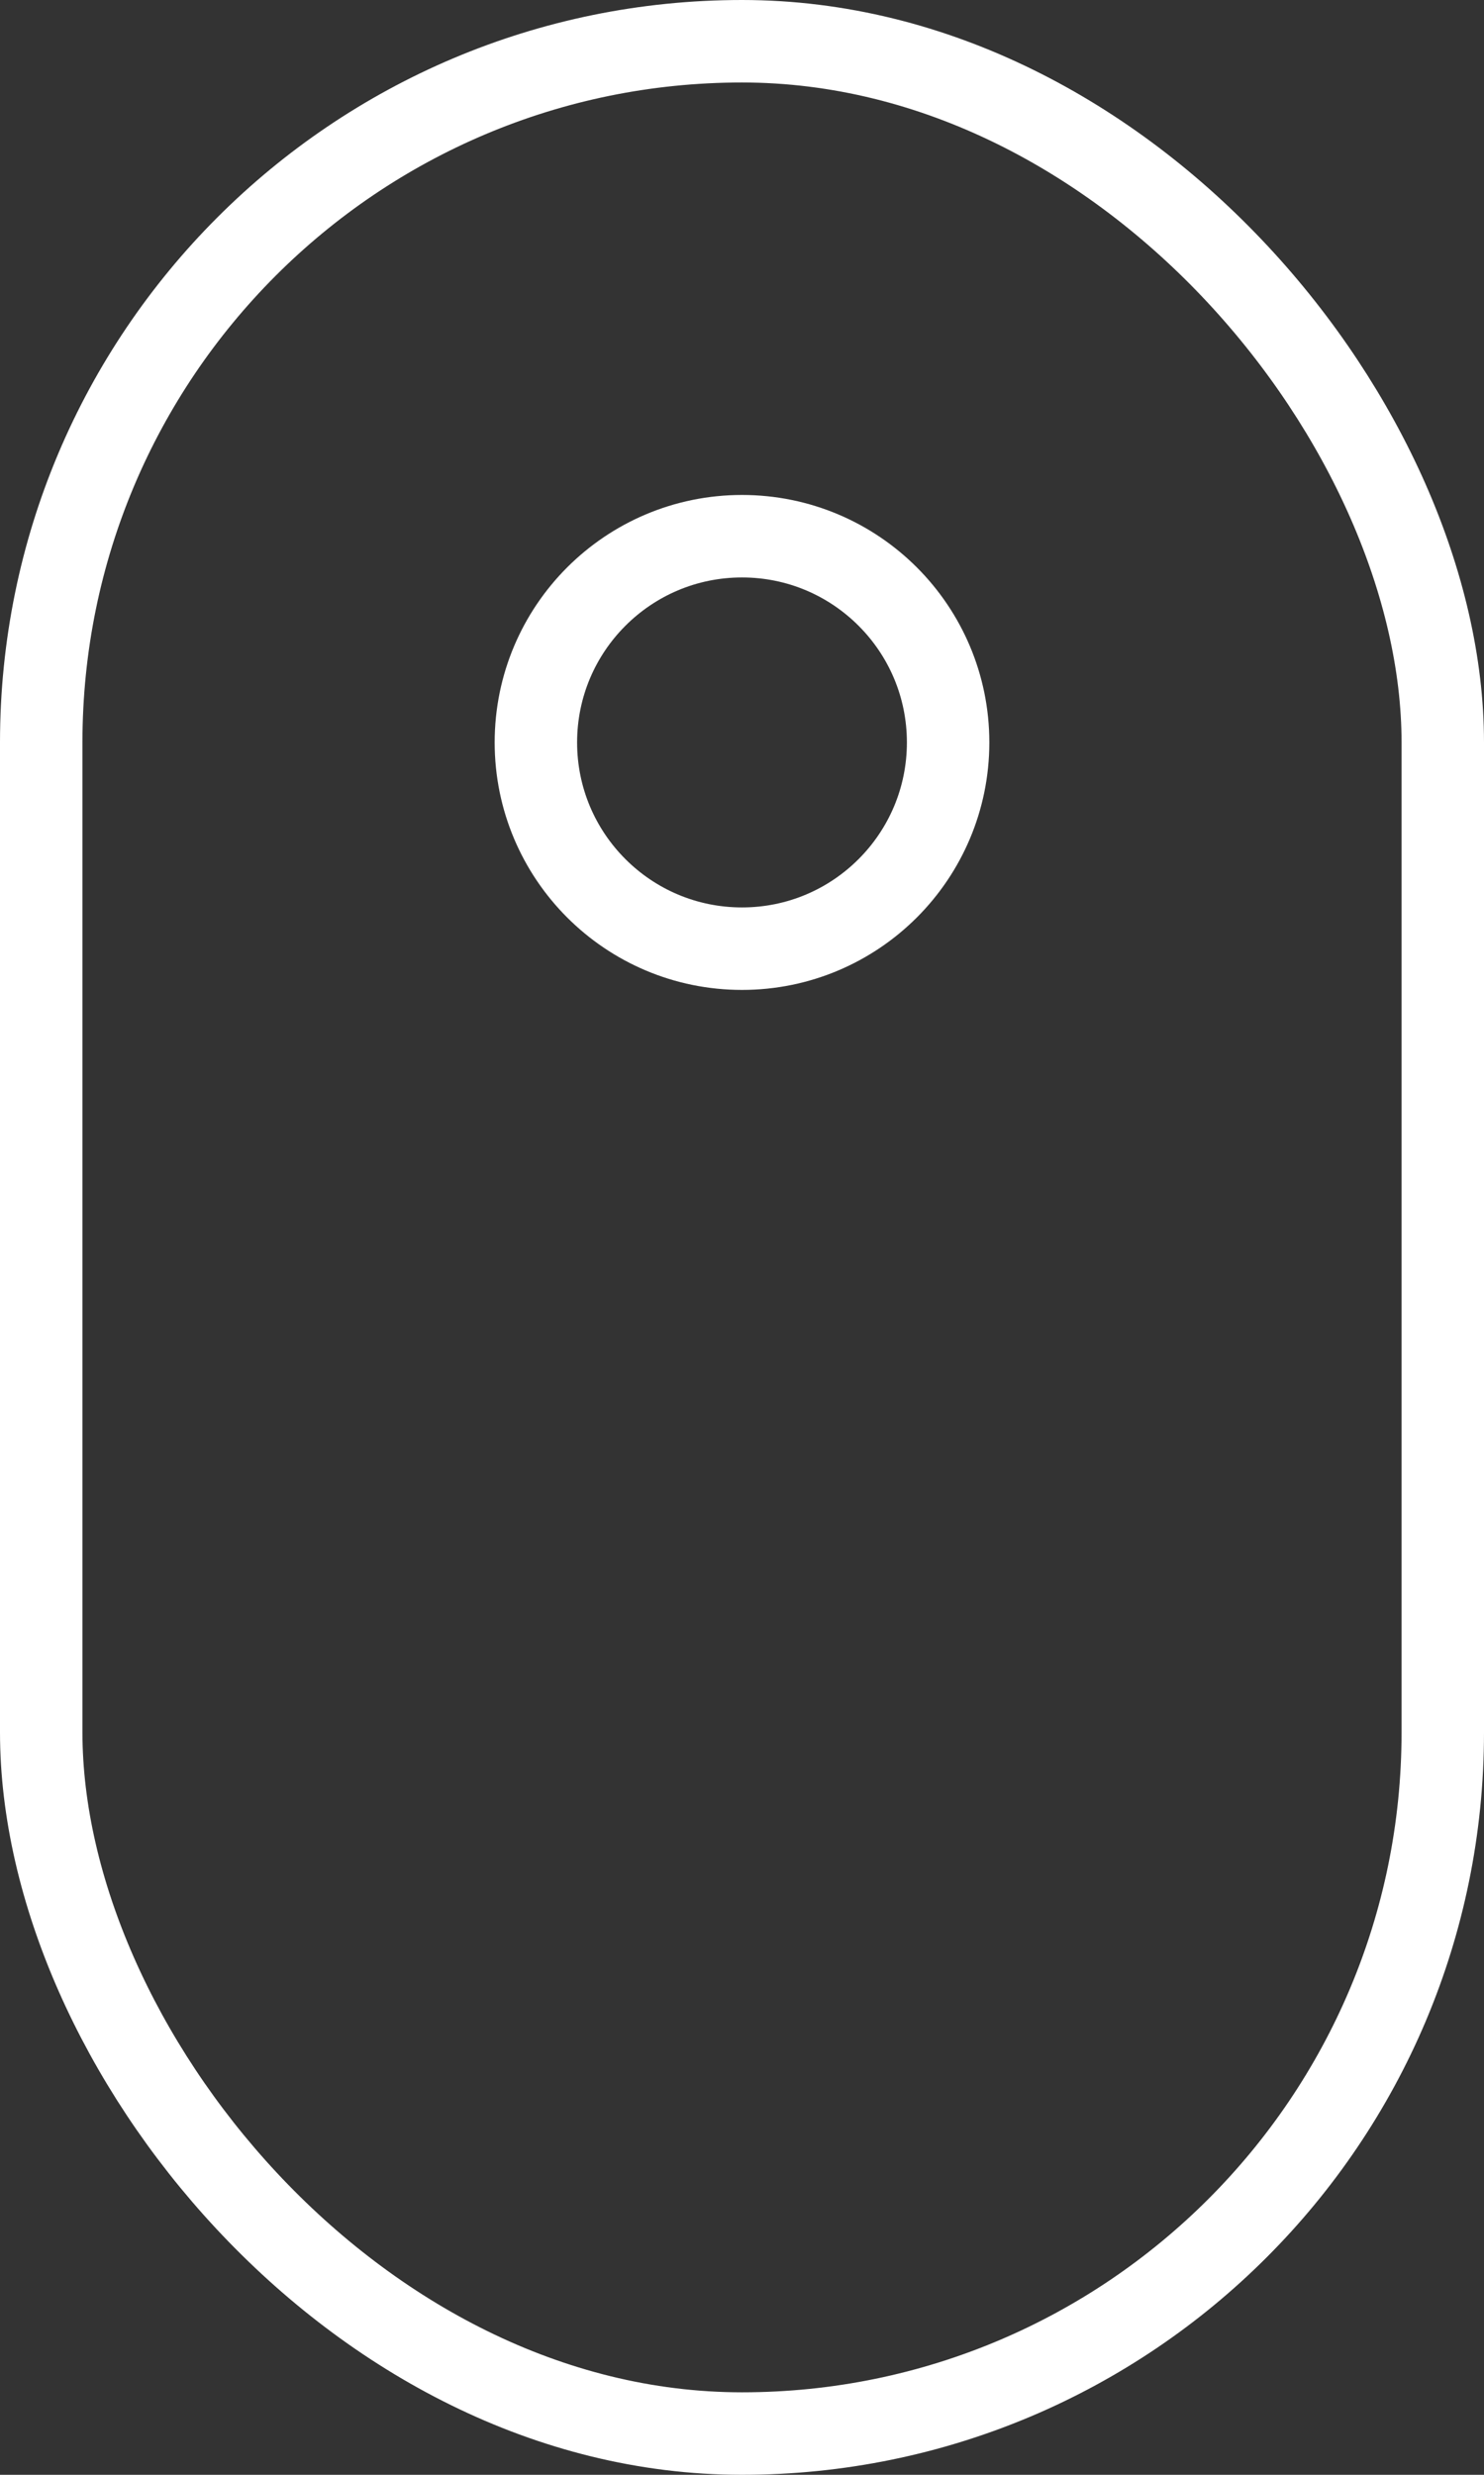
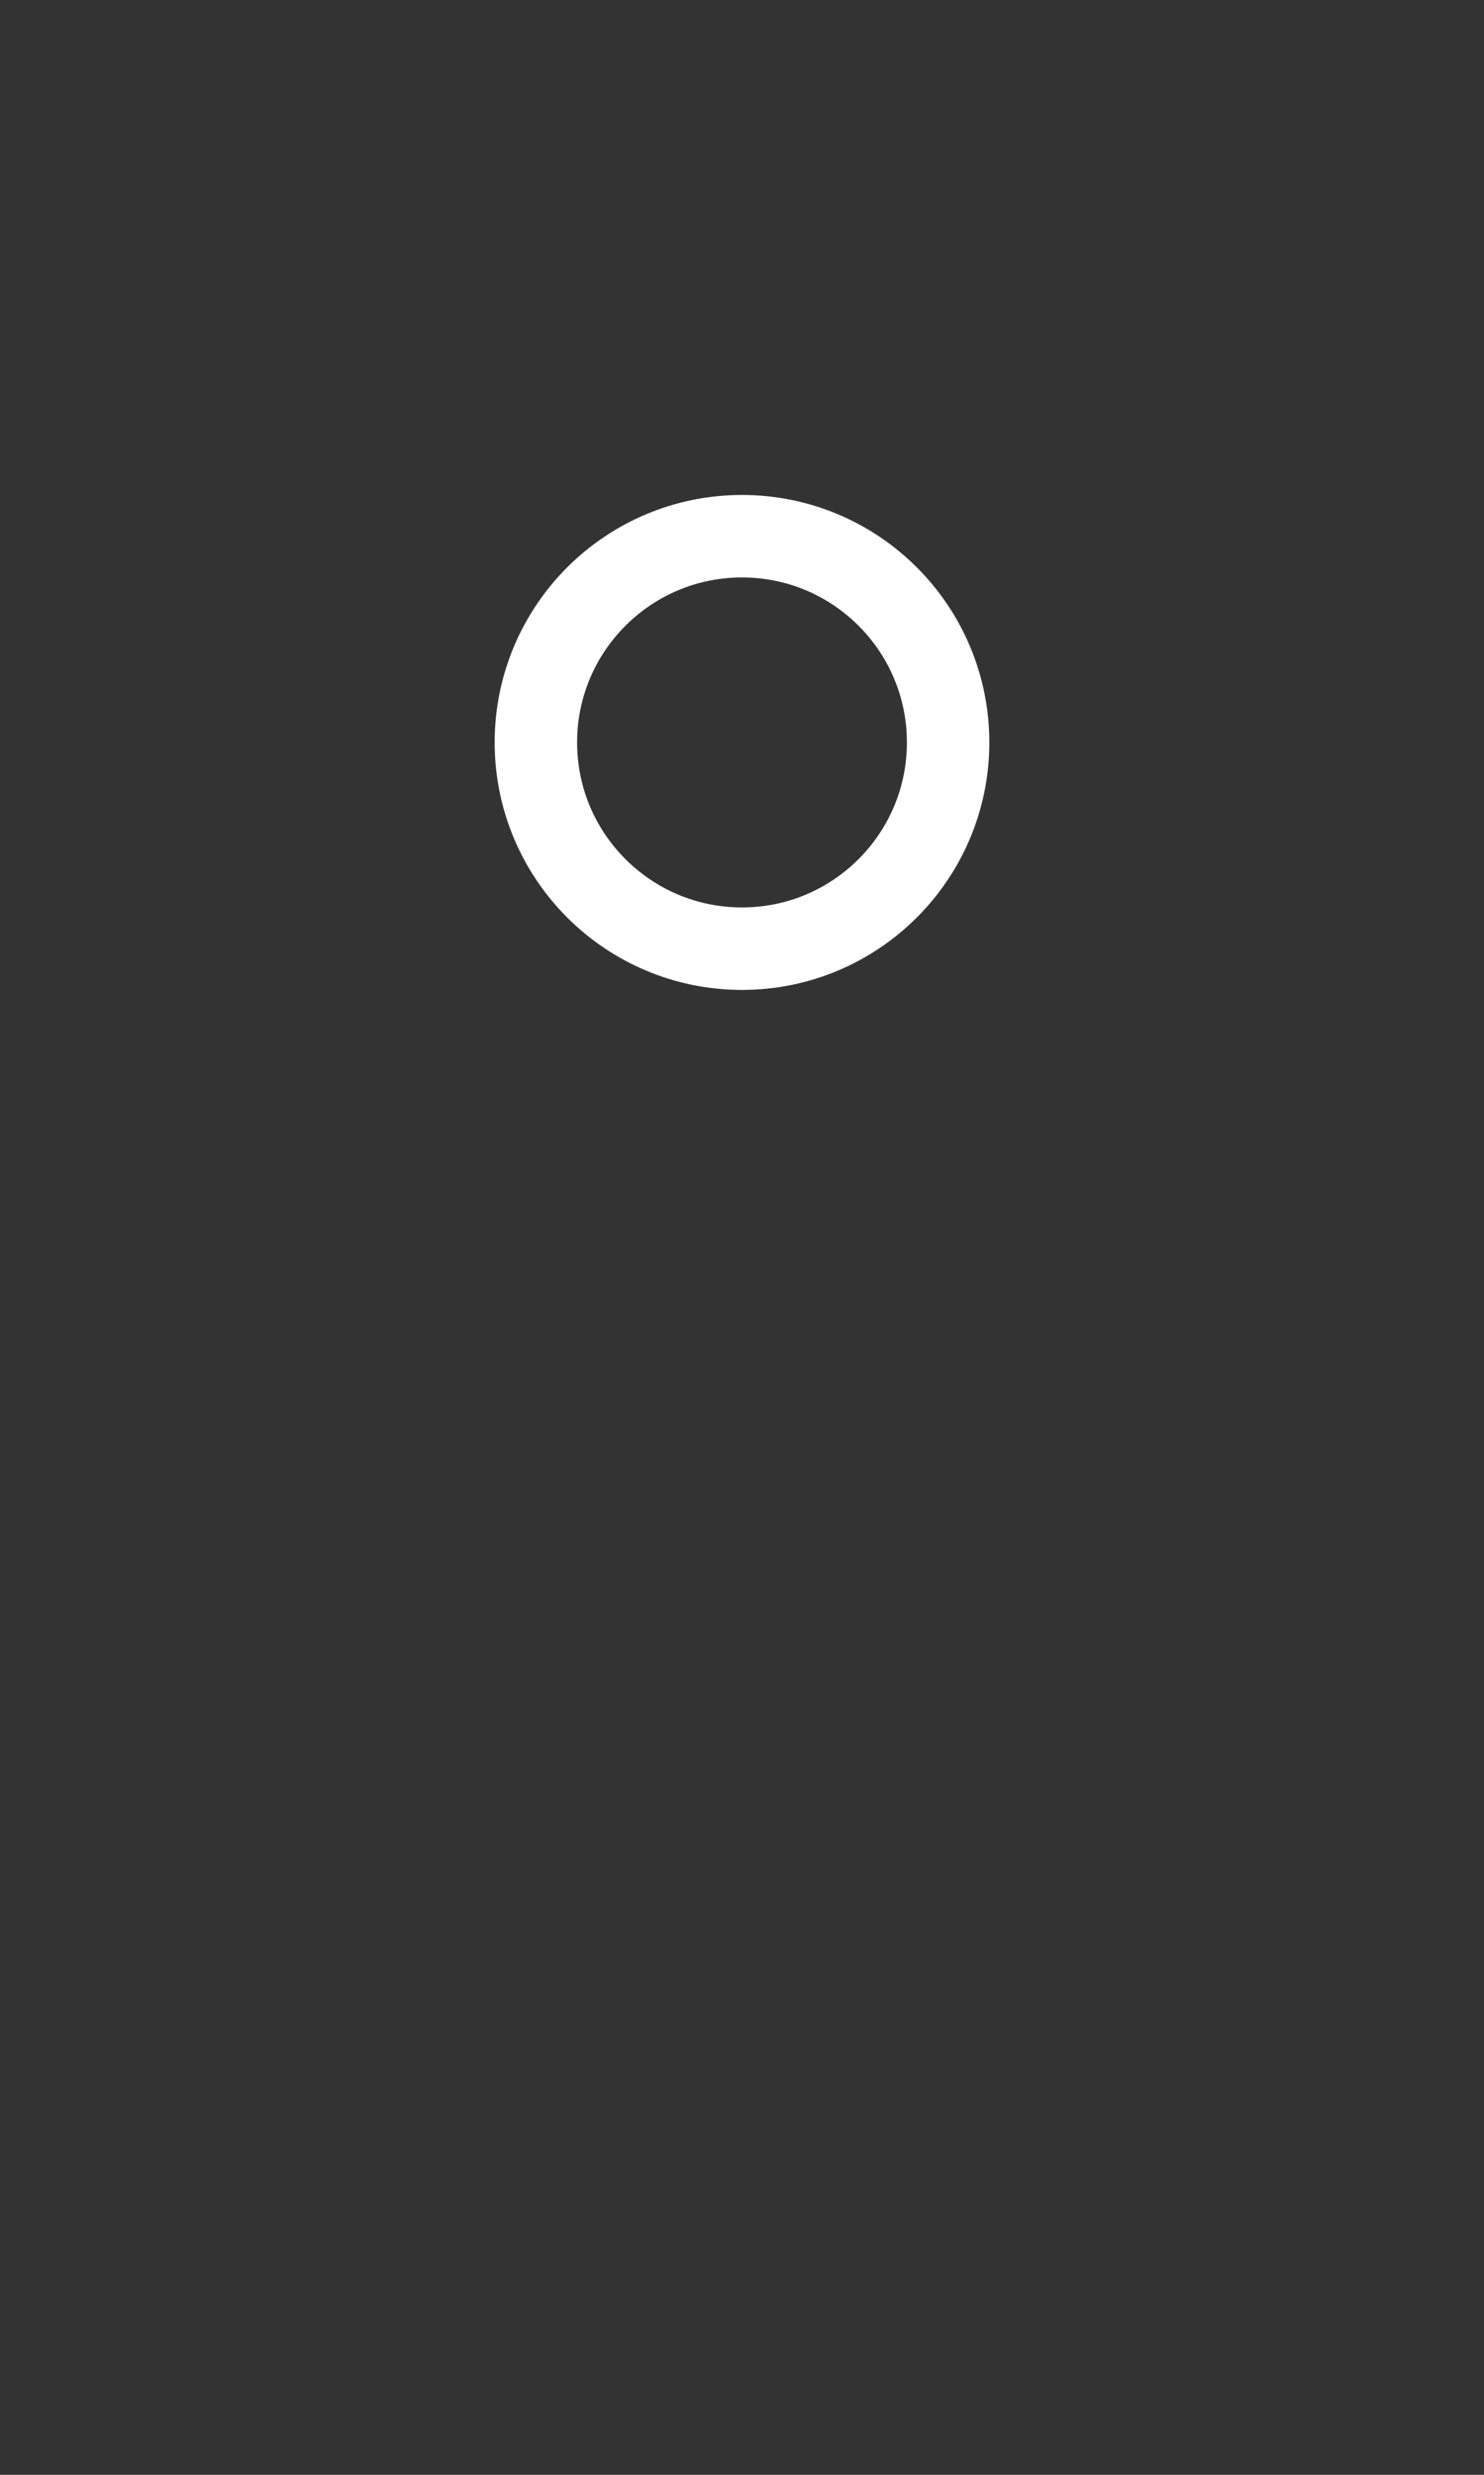
<svg xmlns="http://www.w3.org/2000/svg" width="18" height="30" viewBox="0 0 18 30" fill="none">
  <rect x="0" y="0" width="18" height="30" fill="#333333" stroke="none" />
  <g id="Scroll Indicator">
-     <rect x="0.5" y="0.5" width="17" height="29" rx="8.5" stroke="white" />
    <circle id="Ellipse 1" cx="9" cy="9" r="2.5" stroke="white" />
  </g>
</svg>